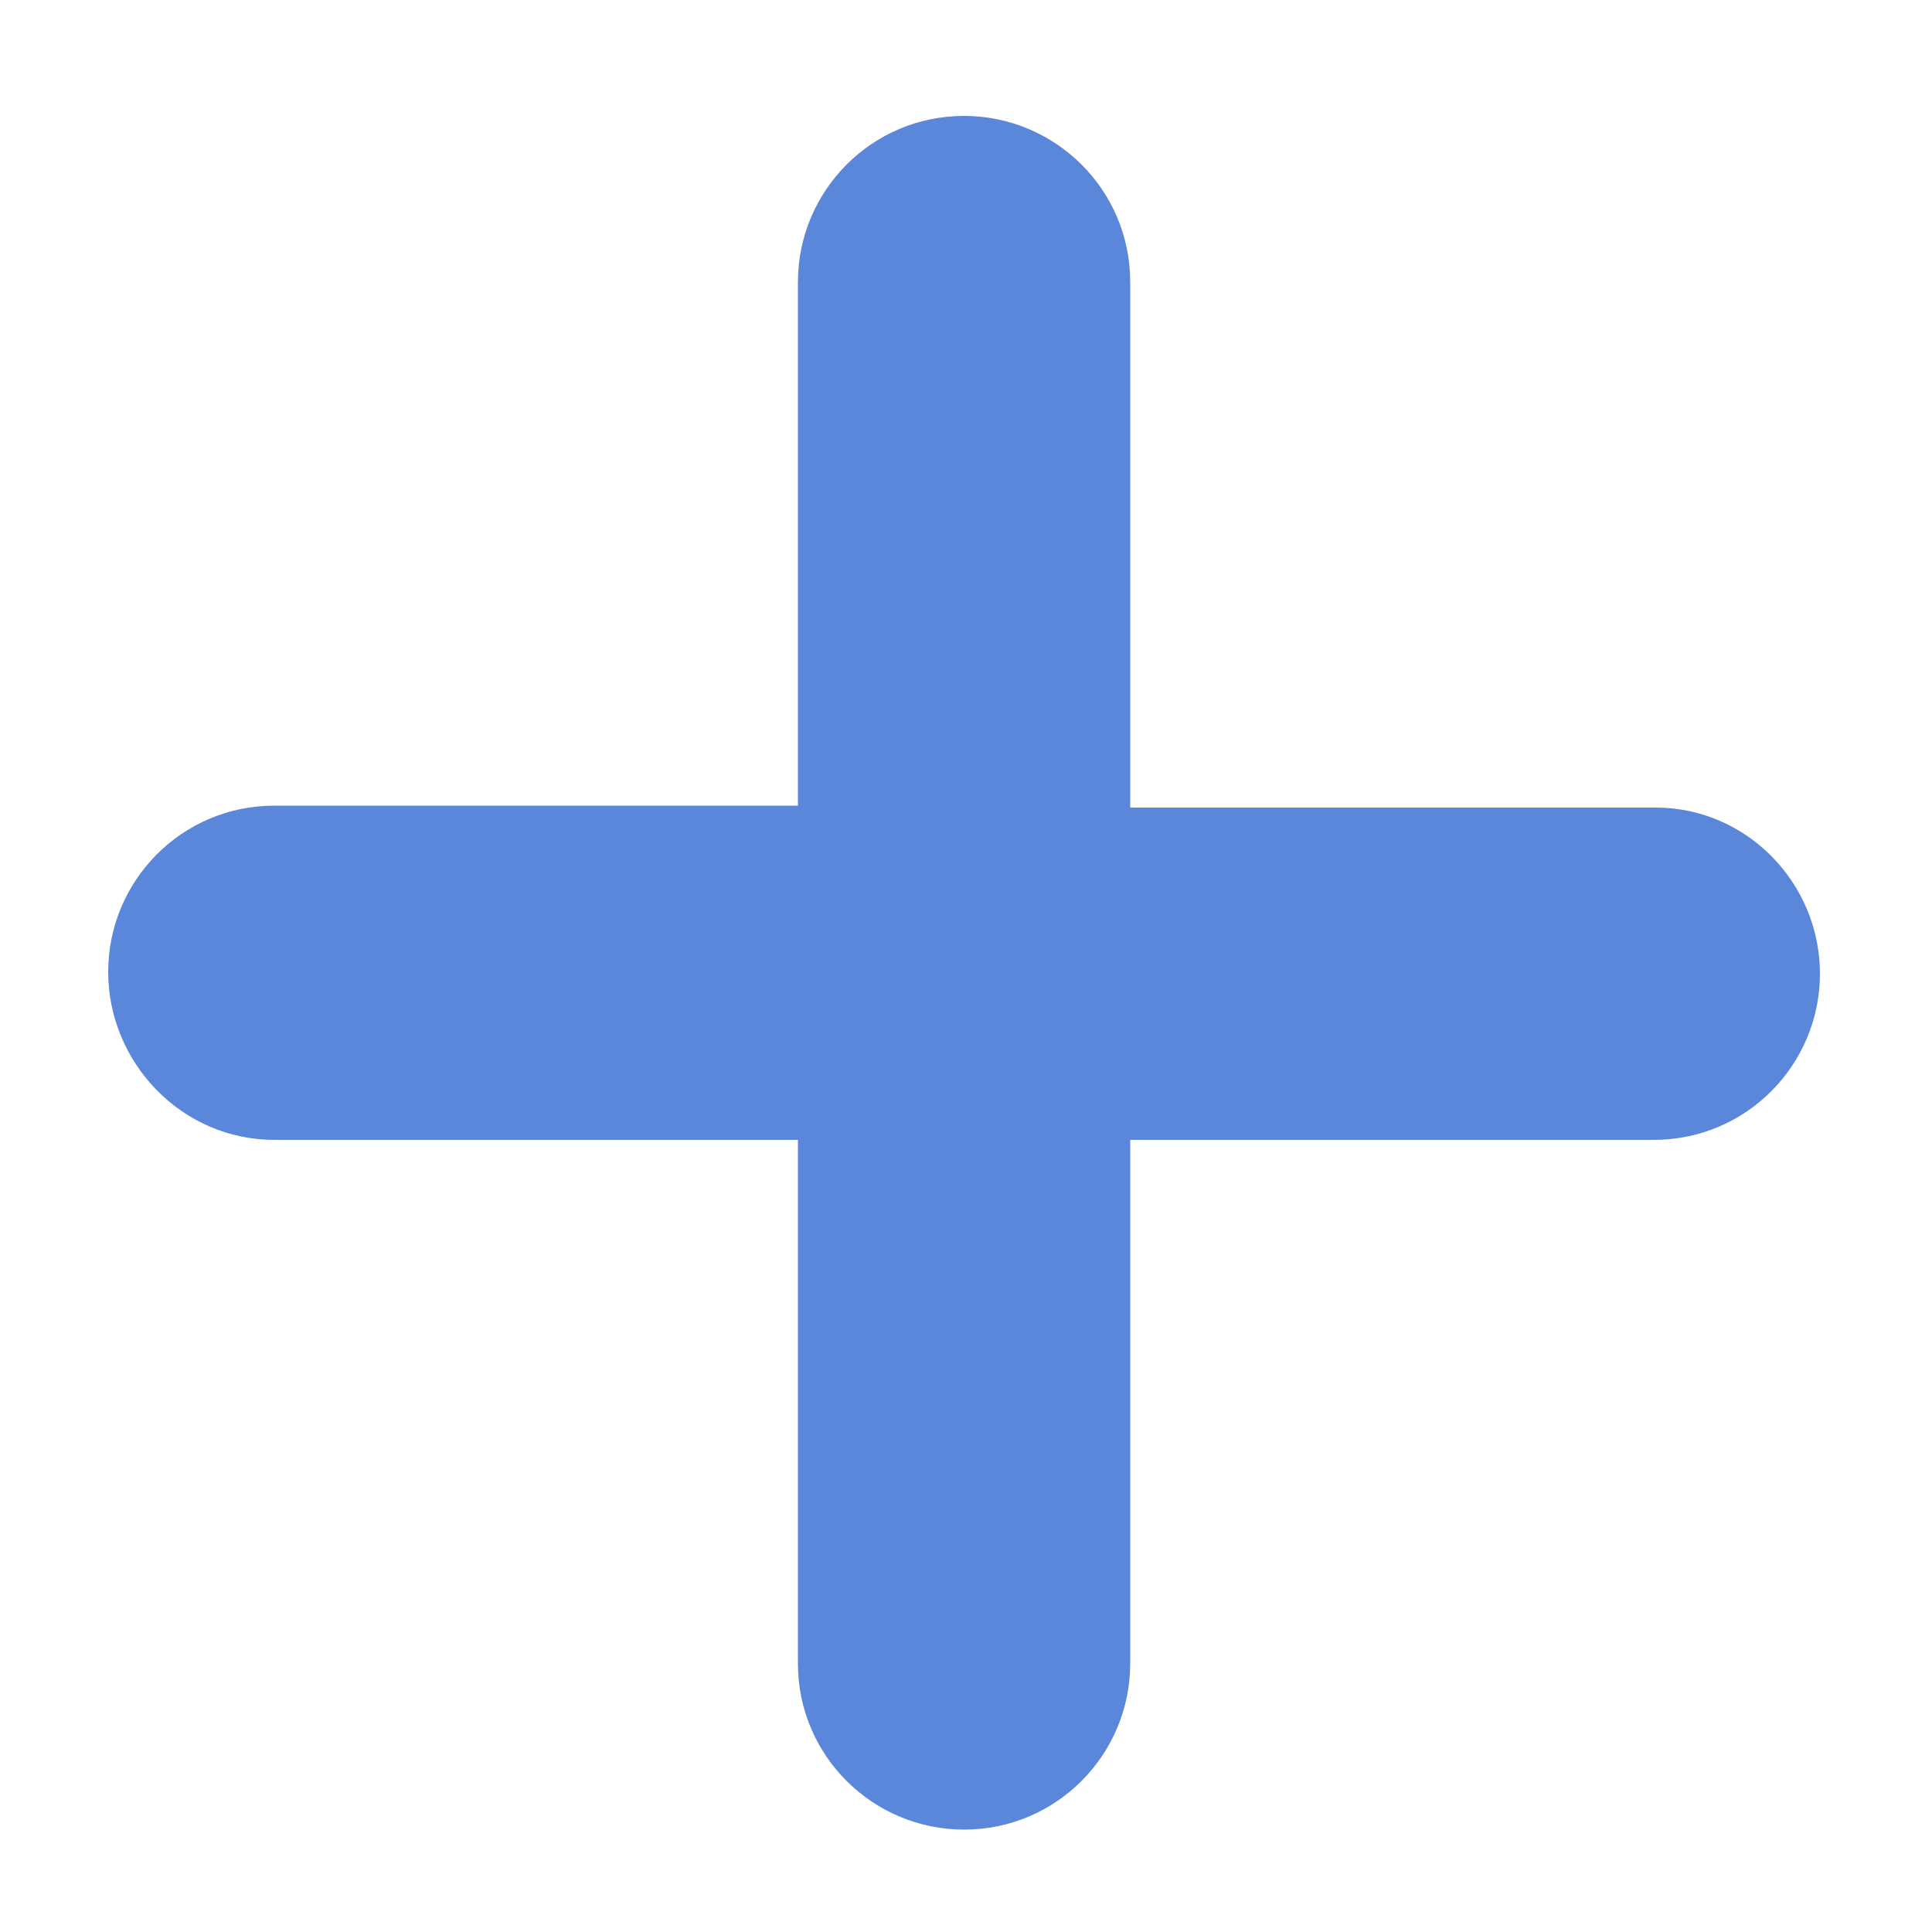
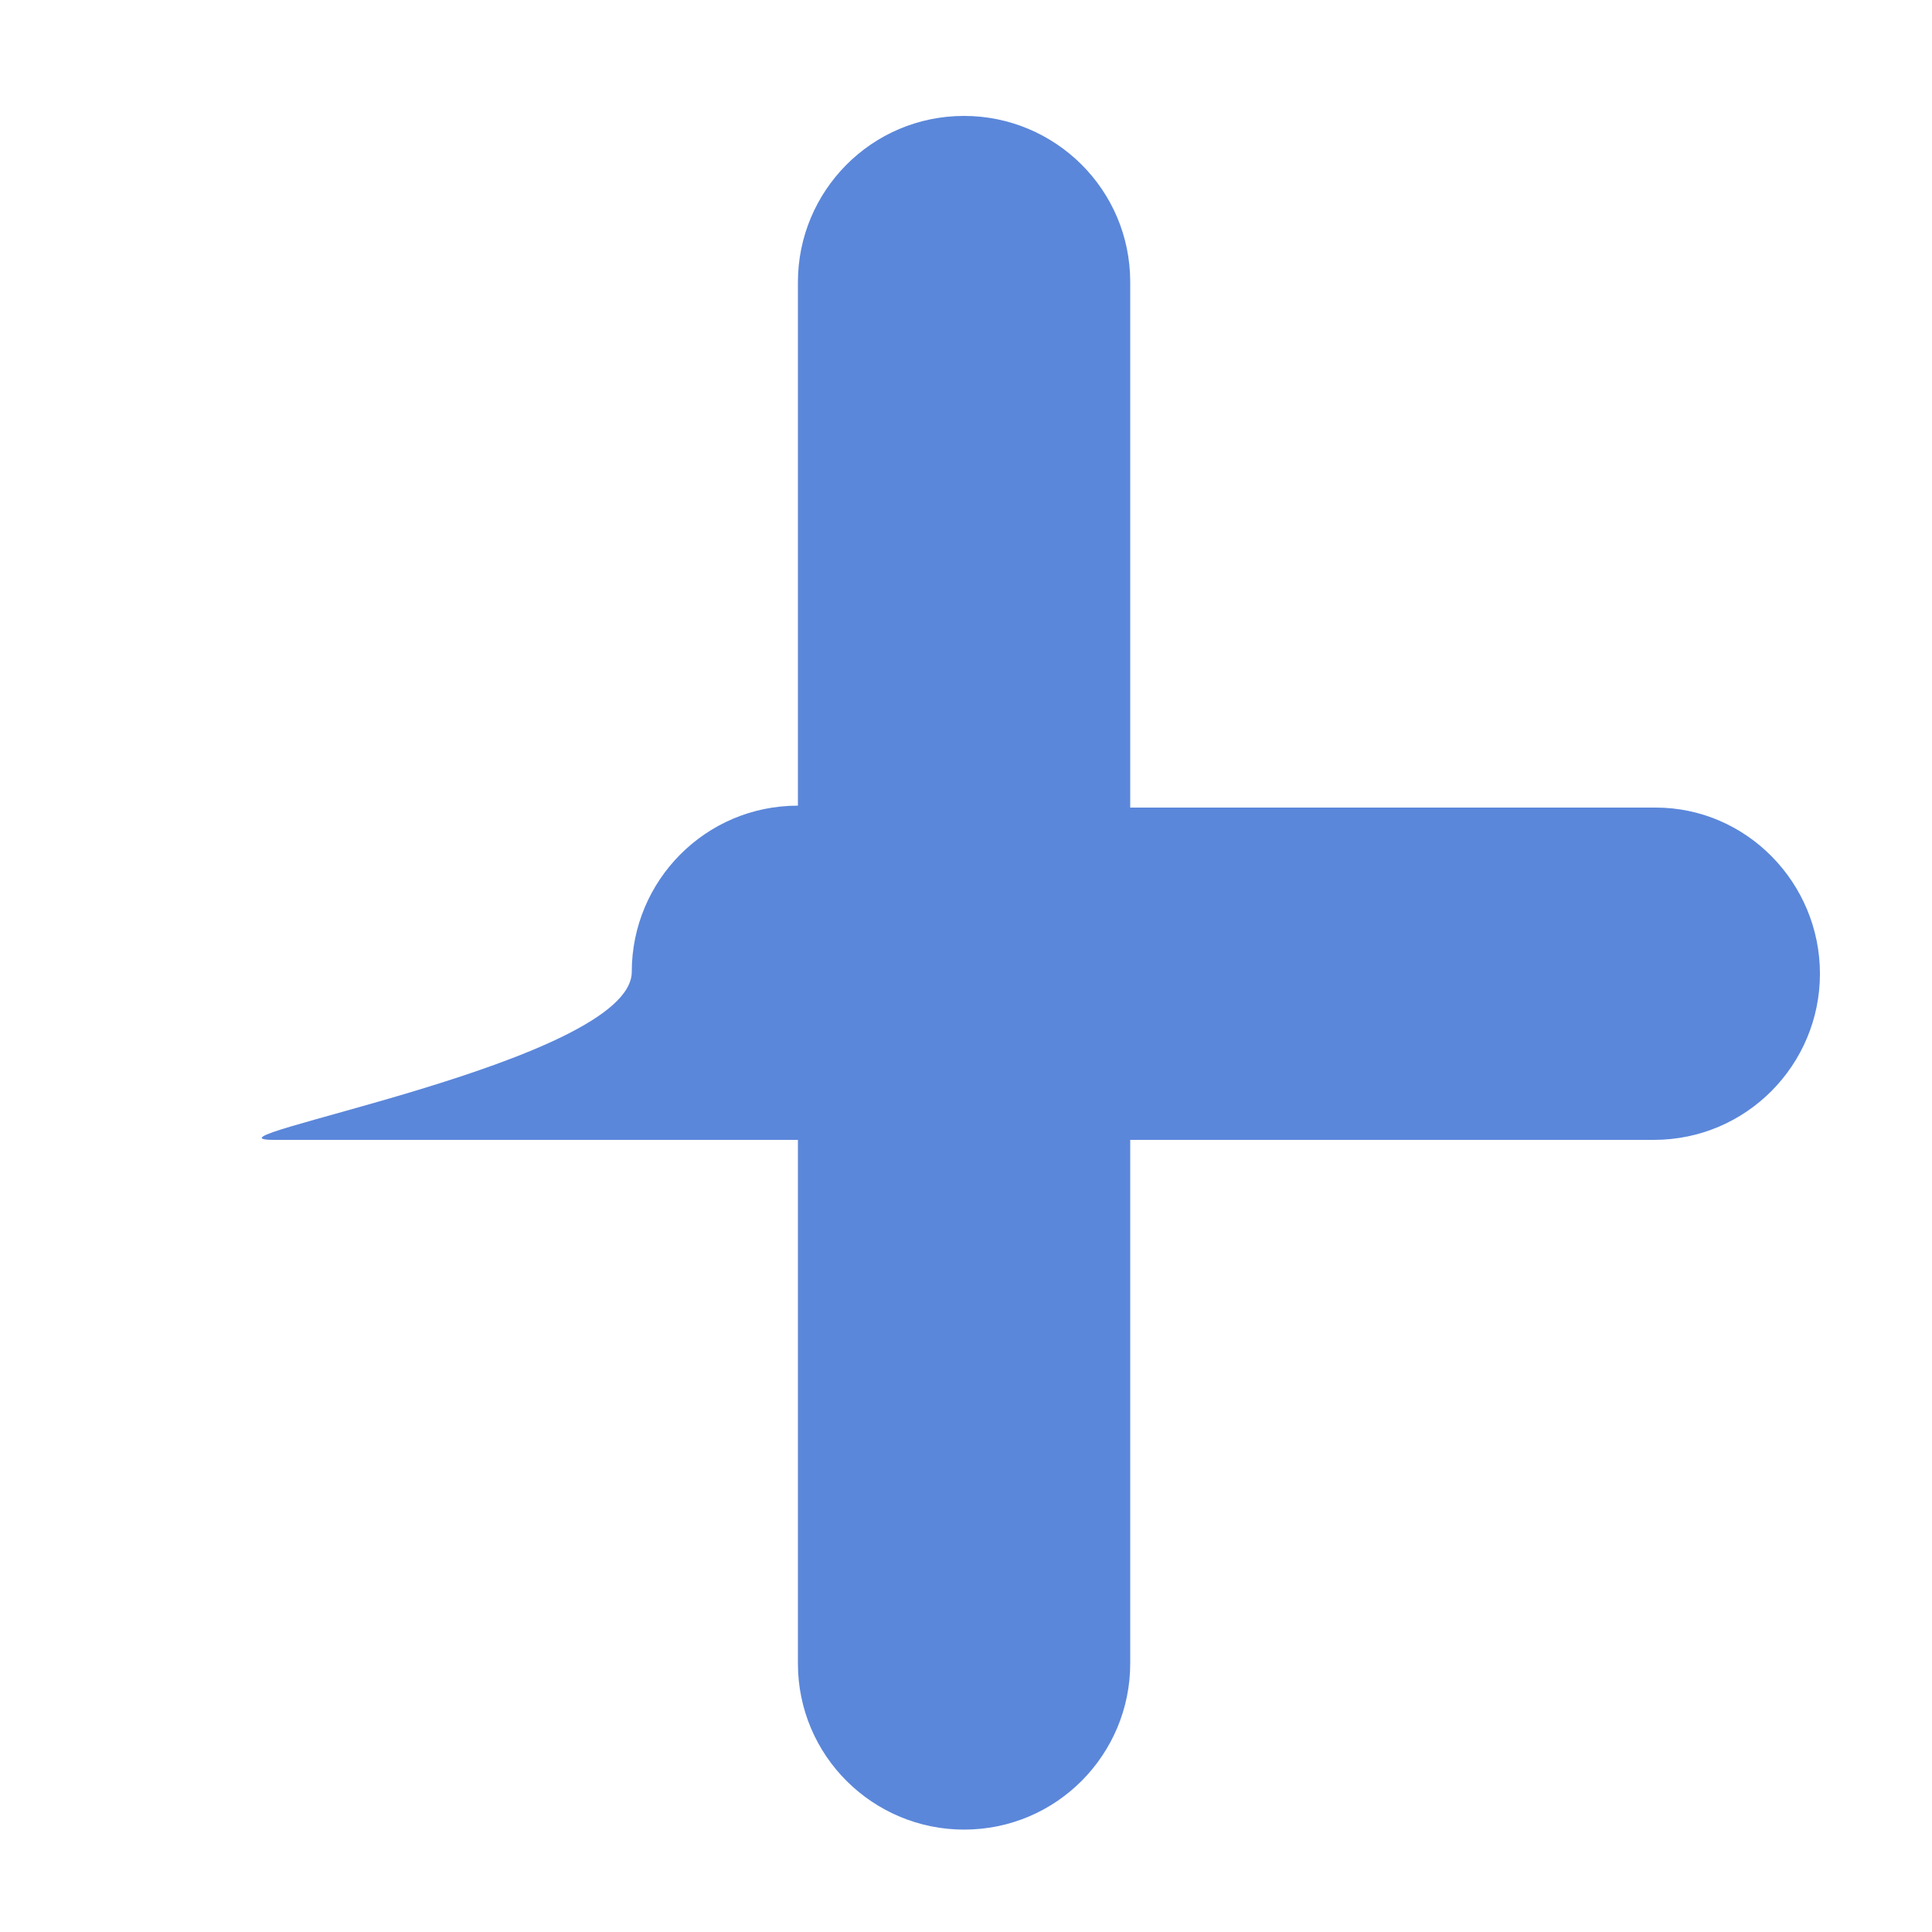
<svg xmlns="http://www.w3.org/2000/svg" version="1.1" id="Capa_1" x="0px" y="0px" width="100px" height="100px" viewBox="0 0 100 100" enable-background="new 0 0 100 100" xml:space="preserve">
-   <path fill="#5B87DA" d="M85.7,41.8H58.5V14.6c0-4.8-3.9-8.6-8.6-8.6c-4.8,0-8.6,3.9-8.6,8.6v27.1H14.2c-4.8,0-8.6,3.9-8.6,8.6  S9.4,59,14.2,59h27.1v27.1c0,4.8,3.9,8.6,8.6,8.6c4.8,0,8.6-3.9,8.6-8.6V59h27.1c4.8,0,8.6-3.9,8.6-8.6S90.4,41.8,85.7,41.8" />
+   <path fill="#5B87DA" d="M85.7,41.8H58.5V14.6c0-4.8-3.9-8.6-8.6-8.6c-4.8,0-8.6,3.9-8.6,8.6v27.1c-4.8,0-8.6,3.9-8.6,8.6  S9.4,59,14.2,59h27.1v27.1c0,4.8,3.9,8.6,8.6,8.6c4.8,0,8.6-3.9,8.6-8.6V59h27.1c4.8,0,8.6-3.9,8.6-8.6S90.4,41.8,85.7,41.8" />
</svg>